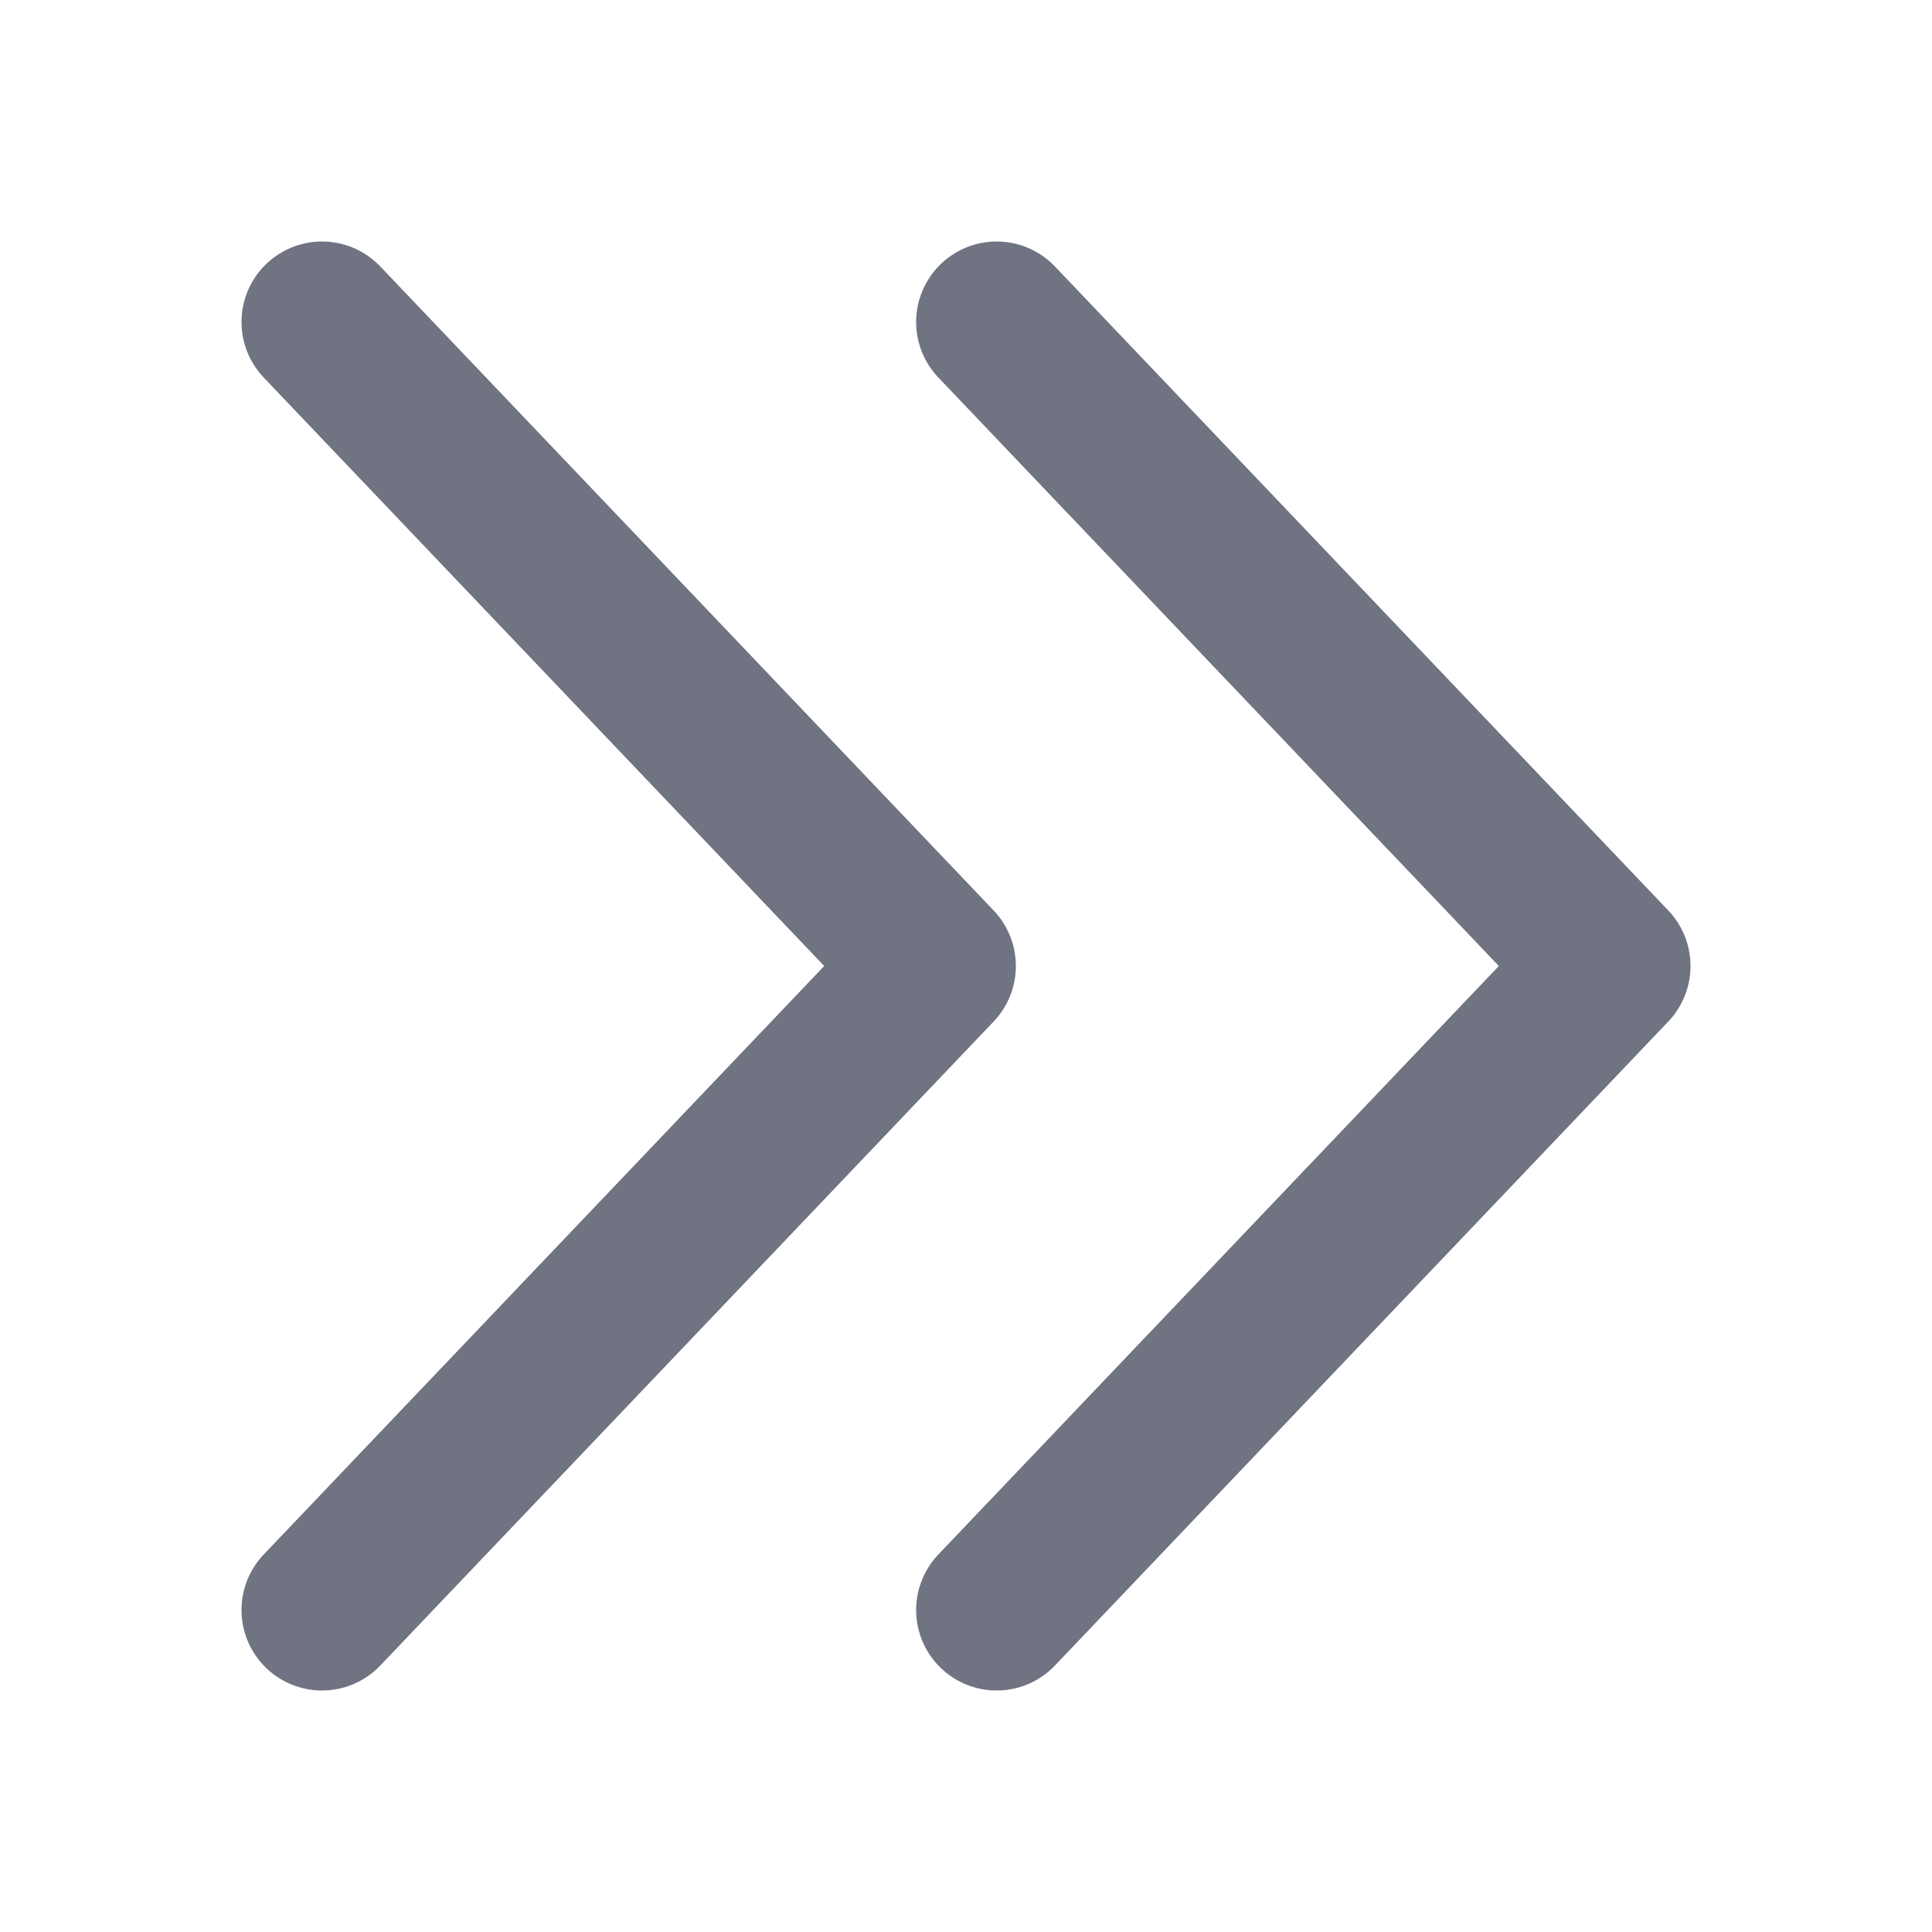
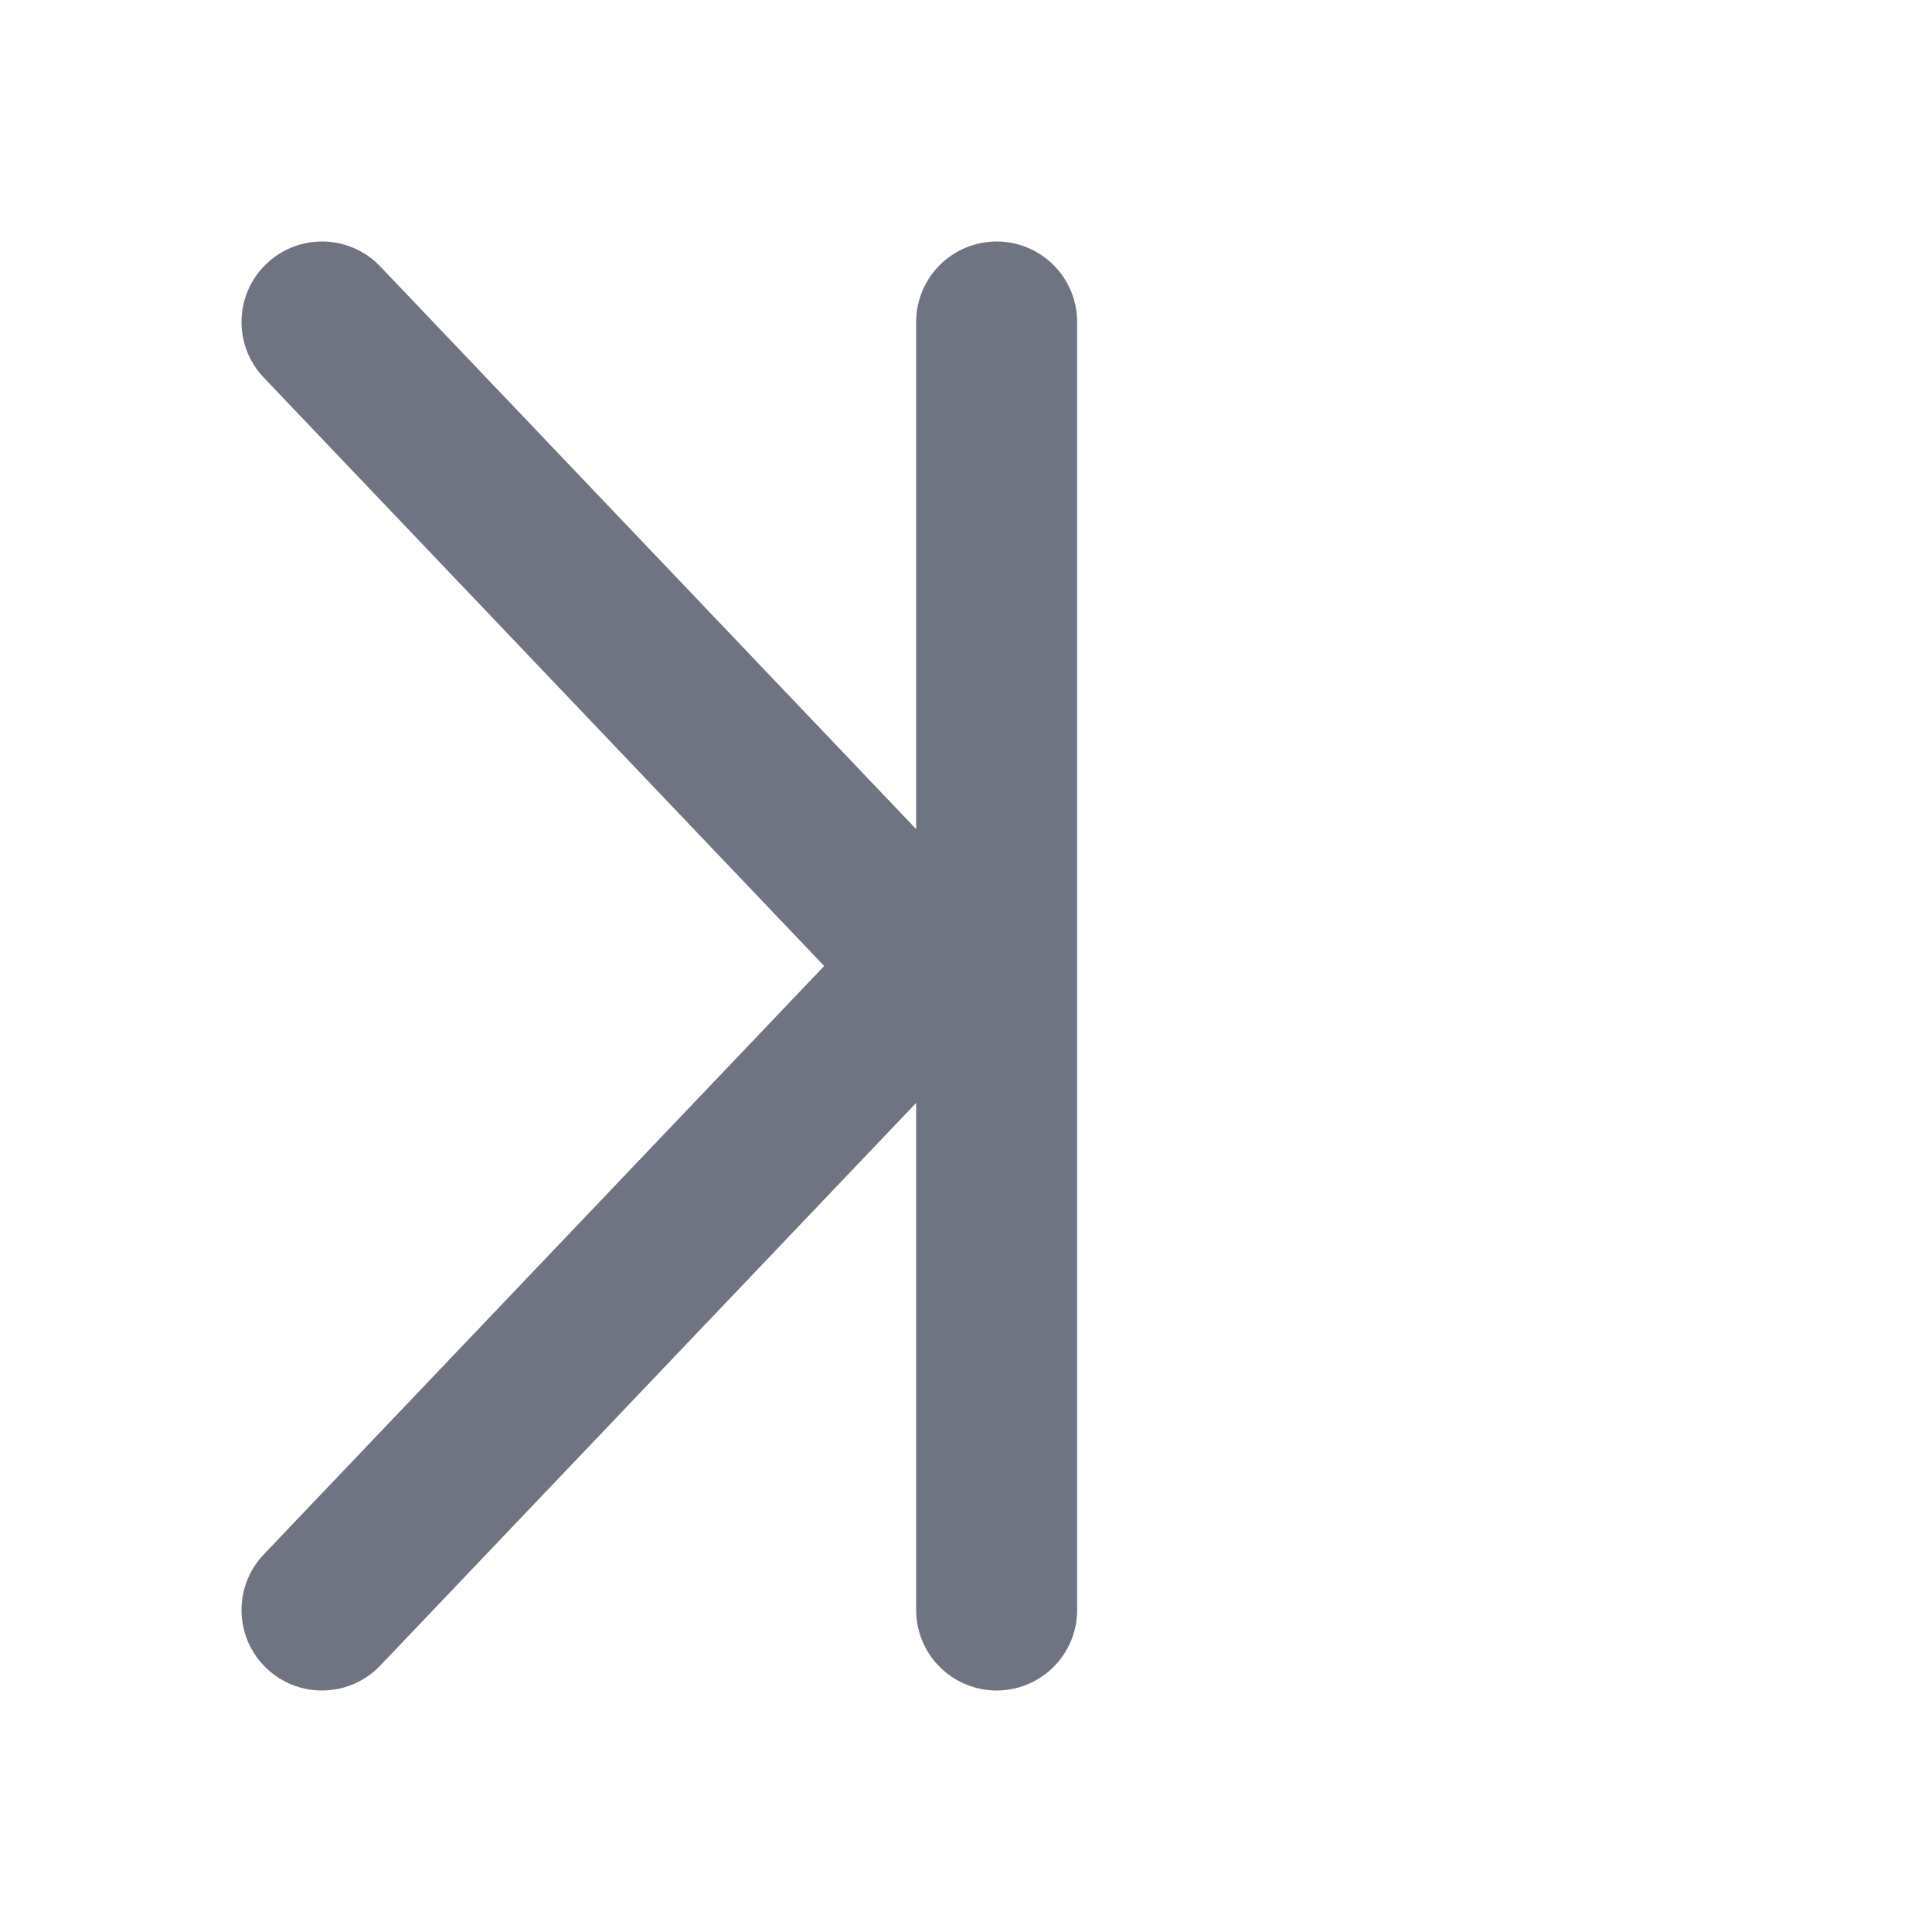
<svg xmlns="http://www.w3.org/2000/svg" width="36" height="36" viewBox="0 0 36 36" fill="none">
-   <path d="M18.571 30L30 18L18.571 6M6 30L17.429 18L6 6" stroke="#707382" stroke-width="3" stroke-linecap="round" stroke-linejoin="round" />
+   <path d="M18.571 30L18.571 6M6 30L17.429 18L6 6" stroke="#707382" stroke-width="3" stroke-linecap="round" stroke-linejoin="round" />
</svg>